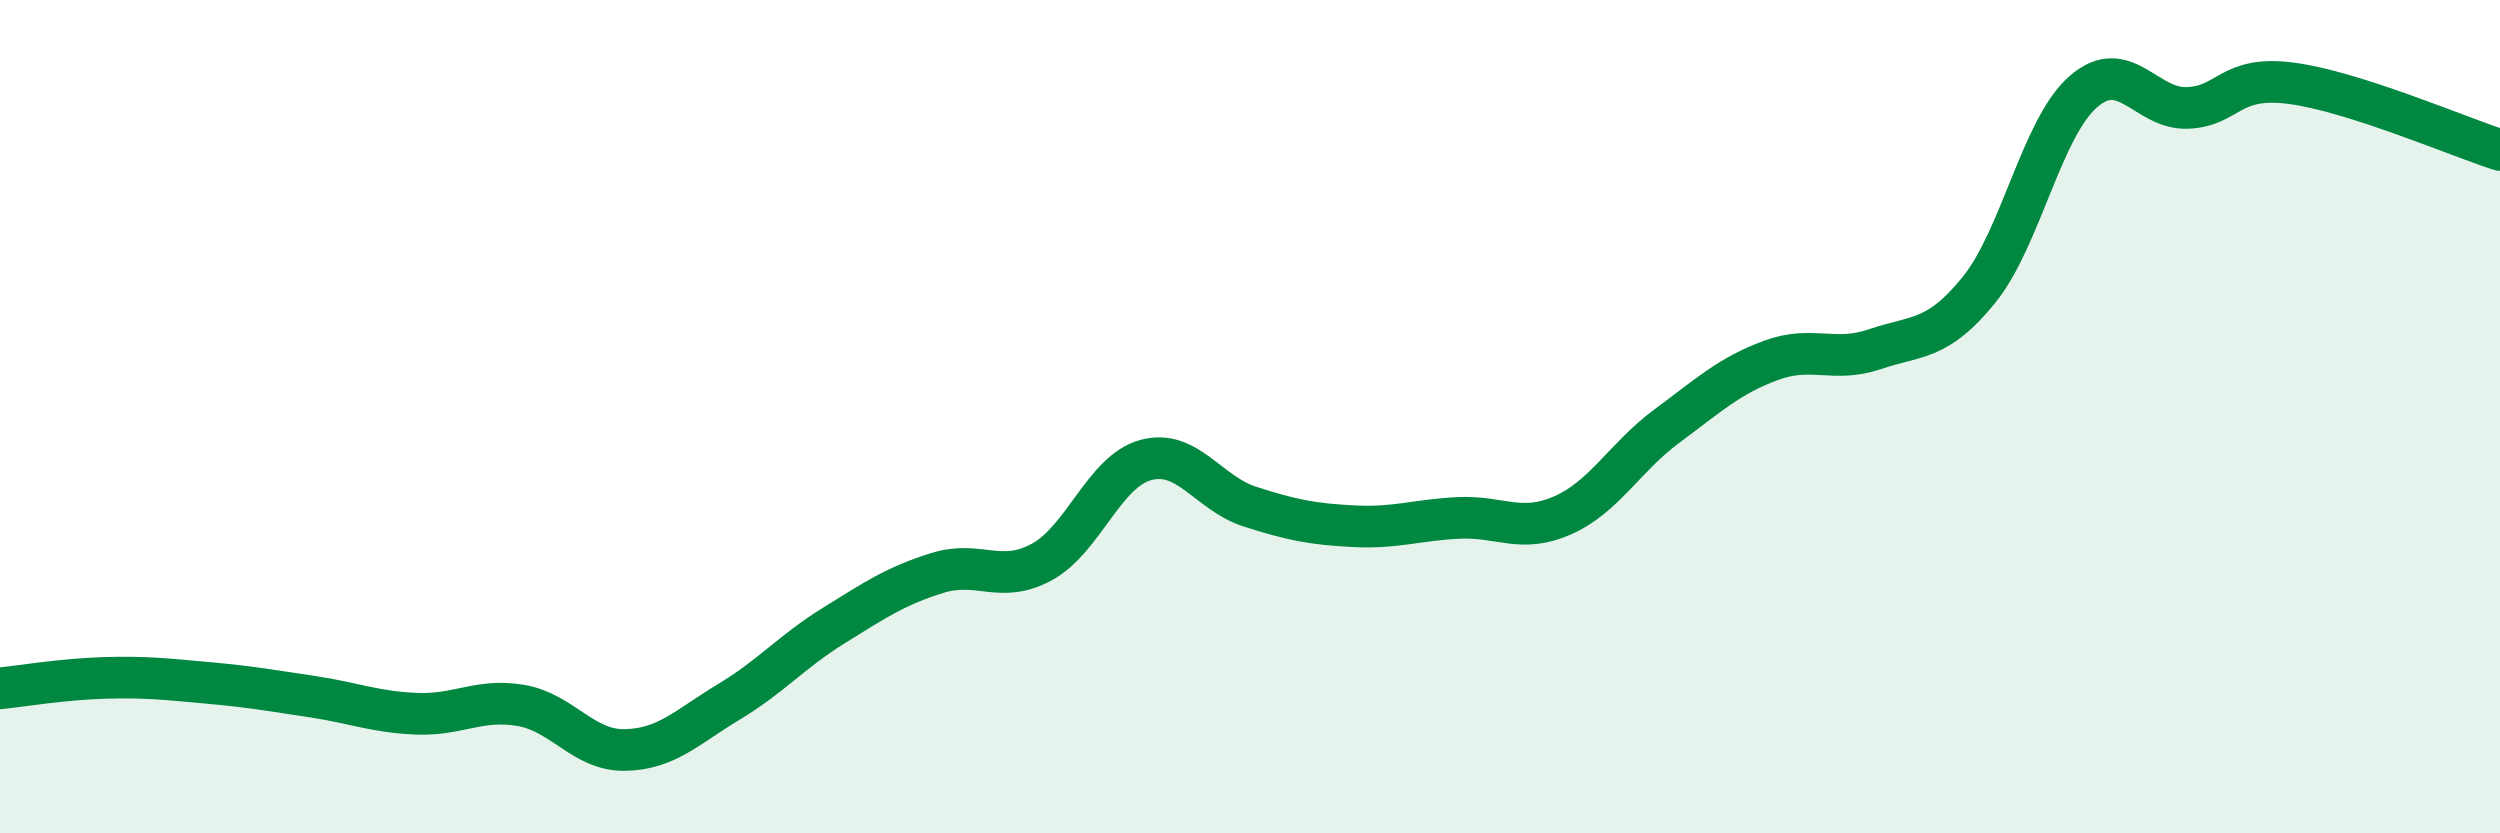
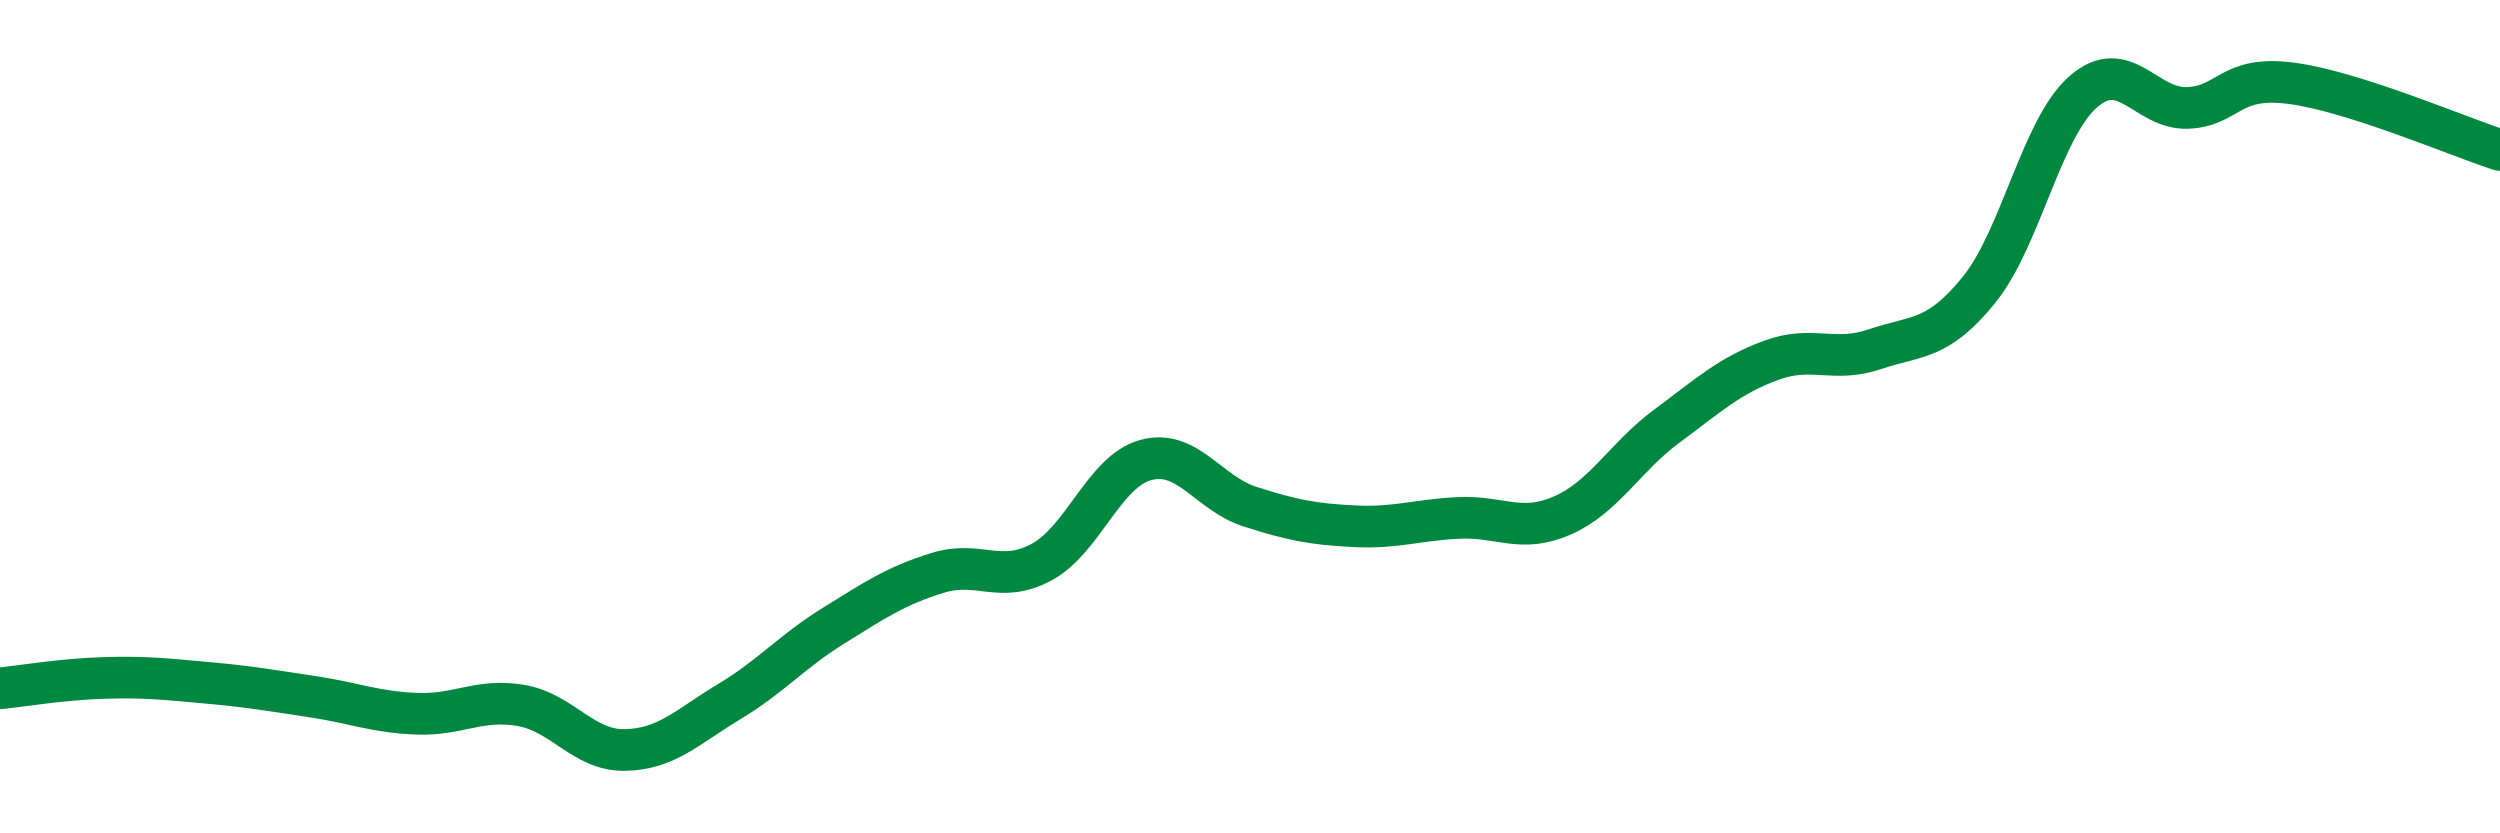
<svg xmlns="http://www.w3.org/2000/svg" width="60" height="20" viewBox="0 0 60 20">
-   <path d="M 0,16.52 C 0.5,16.47 1.5,16.3 2.5,16.27 C 3.5,16.24 4,16.3 5,16.39 C 6,16.48 6.5,16.57 7.5,16.72 C 8.5,16.87 9,17.09 10,17.13 C 11,17.17 11.5,16.76 12.5,16.93 C 13.5,17.1 14,18.02 15,18 C 16,17.98 16.5,17.44 17.5,16.84 C 18.5,16.24 19,15.64 20,15.02 C 21,14.4 21.5,14.06 22.5,13.75 C 23.5,13.44 24,14.03 25,13.49 C 26,12.95 26.5,11.31 27.5,11.04 C 28.5,10.77 29,11.84 30,12.16 C 31,12.48 31.5,12.58 32.5,12.63 C 33.5,12.68 34,12.48 35,12.43 C 36,12.38 36.5,12.81 37.5,12.37 C 38.5,11.93 39,10.97 40,10.23 C 41,9.49 41.5,9.02 42.5,8.65 C 43.5,8.28 44,8.72 45,8.38 C 46,8.04 46.5,8.19 47.5,6.95 C 48.5,5.71 49,3.07 50,2.2 C 51,1.33 51.5,2.63 52.5,2.59 C 53.5,2.55 53.5,1.8 55,2 C 56.5,2.2 59,3.28 60,3.6L60 20L0 20Z" fill="#008740" opacity="0.1" stroke-linecap="round" stroke-linejoin="round" />
  <path d="M 0,16.52 C 0.5,16.47 1.5,16.3 2.5,16.27 C 3.5,16.24 4,16.3 5,16.39 C 6,16.48 6.5,16.57 7.5,16.72 C 8.5,16.87 9,17.09 10,17.13 C 11,17.17 11.5,16.76 12.5,16.93 C 13.5,17.1 14,18.02 15,18 C 16,17.98 16.5,17.44 17.5,16.84 C 18.5,16.24 19,15.64 20,15.02 C 21,14.4 21.5,14.06 22.5,13.75 C 23.5,13.44 24,14.03 25,13.49 C 26,12.95 26.5,11.31 27.5,11.04 C 28.5,10.77 29,11.84 30,12.16 C 31,12.48 31.5,12.58 32.5,12.63 C 33.5,12.68 34,12.48 35,12.43 C 36,12.38 36.5,12.81 37.5,12.37 C 38.5,11.93 39,10.97 40,10.23 C 41,9.49 41.5,9.02 42.5,8.65 C 43.5,8.28 44,8.72 45,8.38 C 46,8.04 46.5,8.19 47.5,6.95 C 48.5,5.71 49,3.07 50,2.2 C 51,1.33 51.5,2.63 52.5,2.59 C 53.5,2.55 53.5,1.8 55,2 C 56.5,2.2 59,3.28 60,3.6" stroke="#008740" stroke-width="1" fill="none" stroke-linecap="round" stroke-linejoin="round" />
</svg>